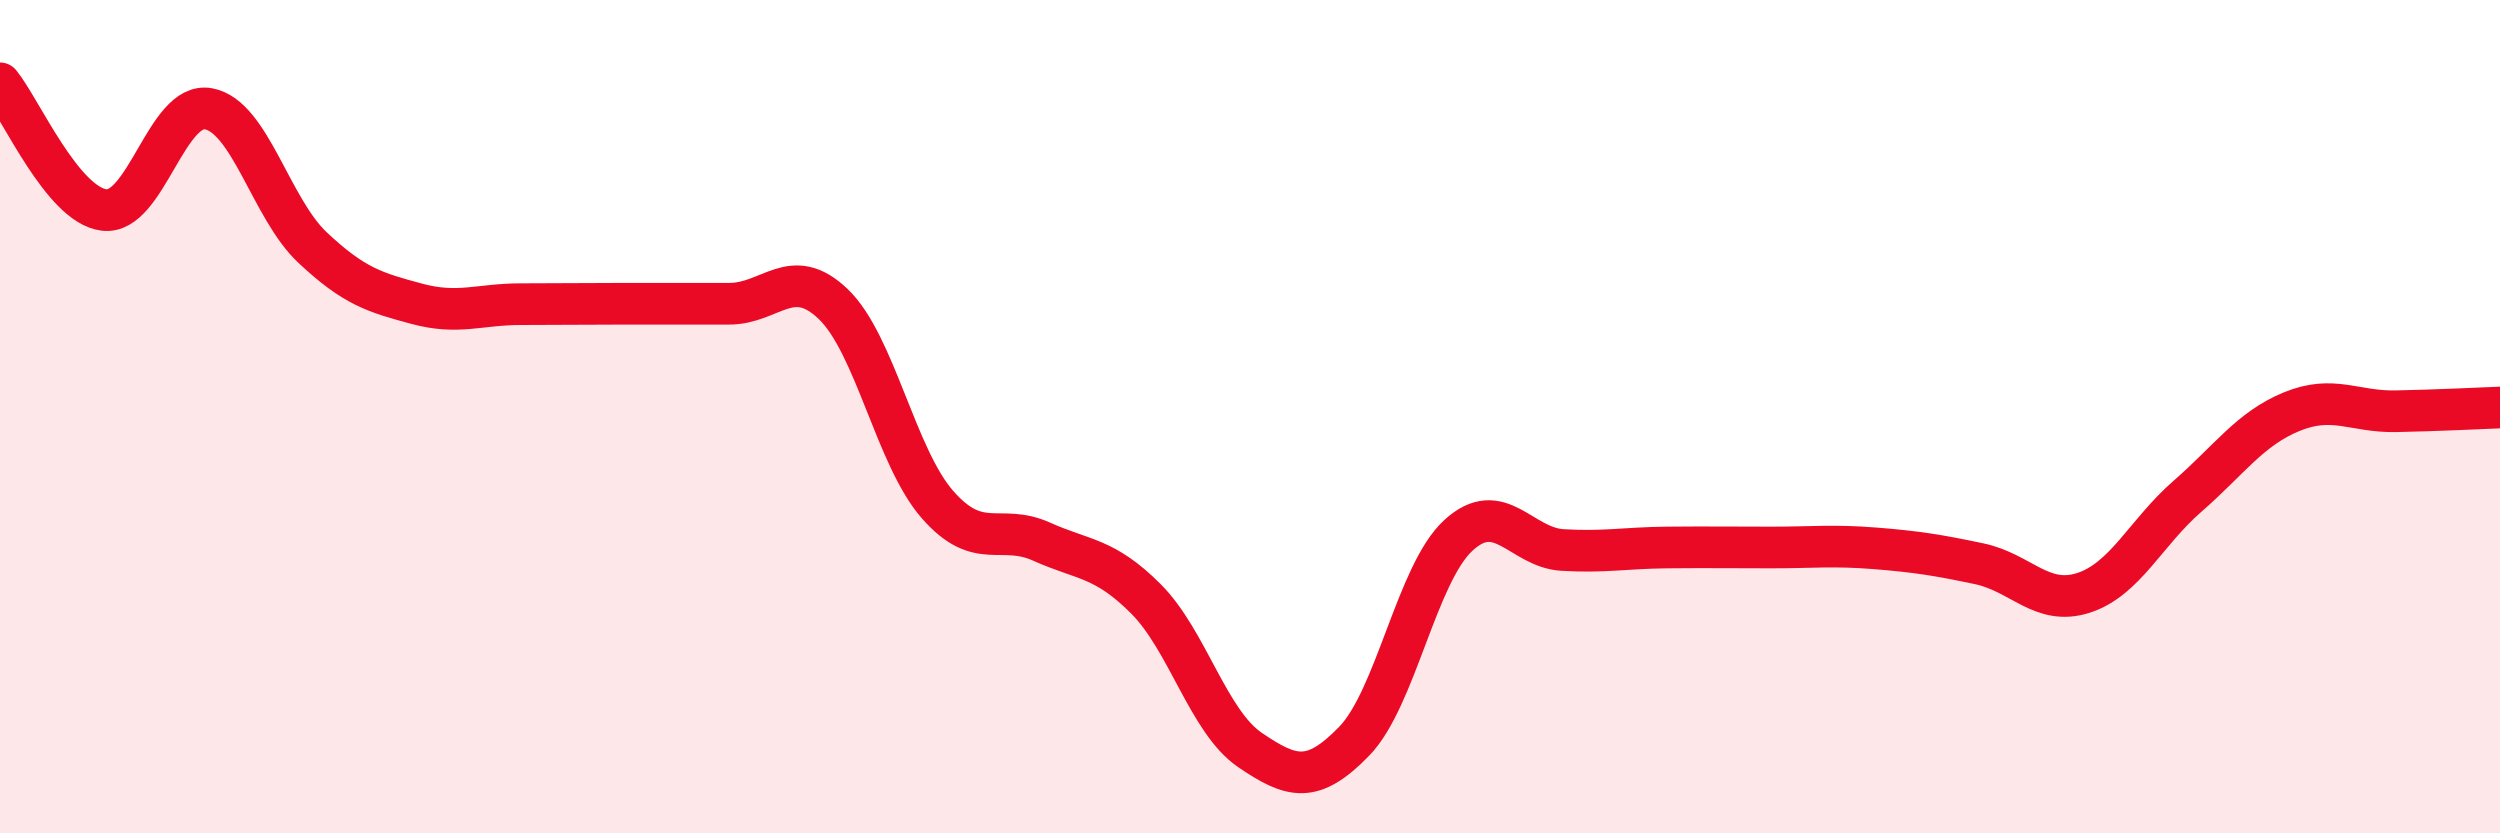
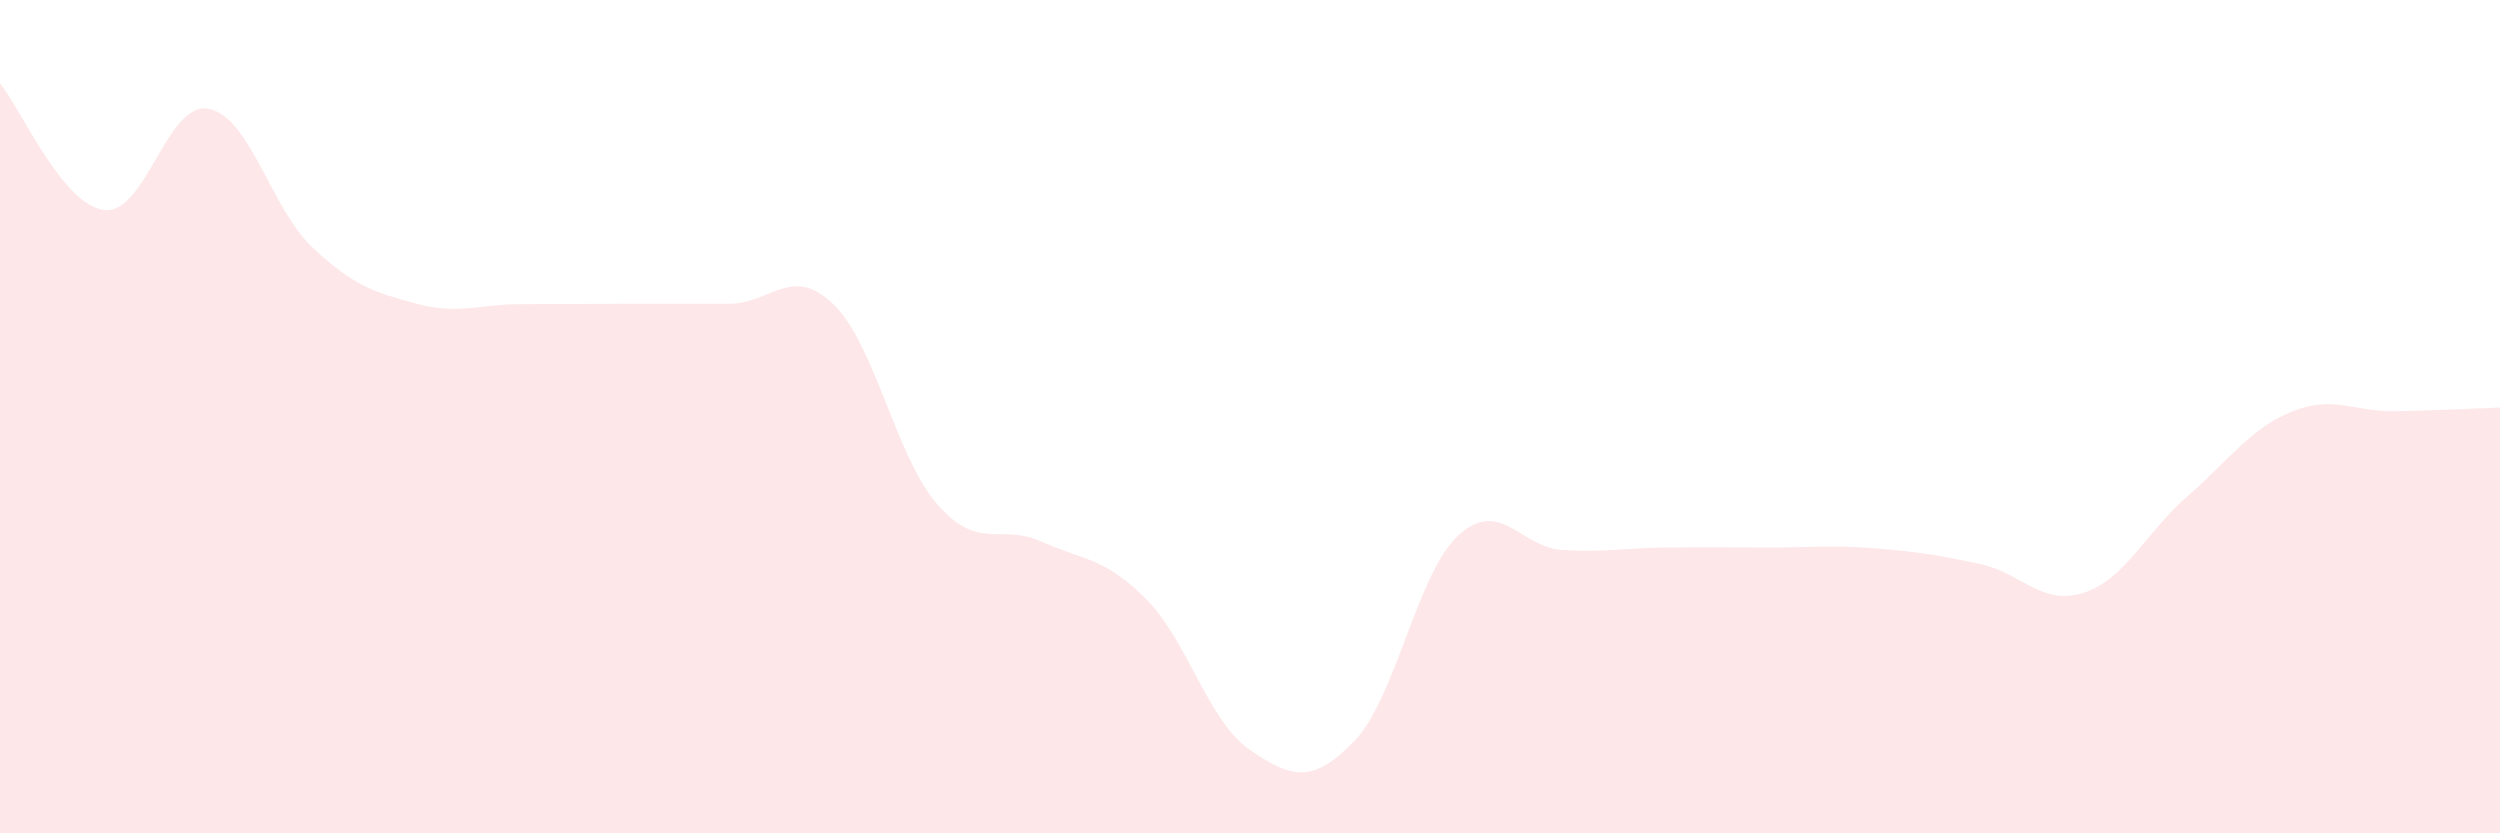
<svg xmlns="http://www.w3.org/2000/svg" width="60" height="20" viewBox="0 0 60 20">
  <path d="M 0,2 C 0.5,2.61 1.5,4.92 2.5,5.04 C 3.5,5.16 4,2.43 5,2.61 C 6,2.79 6.5,5 7.5,5.94 C 8.5,6.88 9,7.02 10,7.29 C 11,7.56 11.5,7.3 12.5,7.3 C 13.5,7.3 14,7.29 15,7.29 C 16,7.29 16.5,7.29 17.5,7.29 C 18.5,7.29 19,6.34 20,7.3 C 21,8.26 21.5,10.97 22.5,12.11 C 23.5,13.25 24,12.55 25,13 C 26,13.45 26.5,13.37 27.5,14.37 C 28.5,15.37 29,17.32 30,18 C 31,18.68 31.5,18.82 32.5,17.79 C 33.5,16.76 34,13.77 35,12.85 C 36,11.93 36.5,13.14 37.5,13.2 C 38.5,13.26 39,13.15 40,13.14 C 41,13.13 41.5,13.14 42.5,13.14 C 43.5,13.14 44,13.08 45,13.16 C 46,13.24 46.5,13.32 47.5,13.53 C 48.5,13.74 49,14.55 50,14.23 C 51,13.91 51.5,12.78 52.5,11.91 C 53.5,11.04 54,10.29 55,9.88 C 56,9.47 56.5,9.89 57.5,9.87 C 58.5,9.85 59.5,9.8 60,9.78L60 20L0 20Z" fill="#EB0A25" opacity="0.1" stroke-linecap="round" stroke-linejoin="round" />
-   <path d="M 0,2 C 0.5,2.61 1.5,4.92 2.5,5.04 C 3.5,5.16 4,2.43 5,2.61 C 6,2.79 6.5,5 7.5,5.94 C 8.5,6.88 9,7.02 10,7.29 C 11,7.56 11.5,7.3 12.5,7.3 C 13.5,7.3 14,7.29 15,7.29 C 16,7.29 16.5,7.29 17.5,7.29 C 18.5,7.29 19,6.34 20,7.3 C 21,8.26 21.5,10.97 22.5,12.11 C 23.5,13.25 24,12.55 25,13 C 26,13.45 26.5,13.37 27.5,14.37 C 28.5,15.37 29,17.32 30,18 C 31,18.68 31.5,18.82 32.5,17.79 C 33.5,16.76 34,13.77 35,12.85 C 36,11.93 36.5,13.14 37.5,13.2 C 38.5,13.26 39,13.15 40,13.14 C 41,13.13 41.5,13.14 42.5,13.14 C 43.5,13.14 44,13.08 45,13.16 C 46,13.24 46.5,13.32 47.5,13.53 C 48.5,13.74 49,14.55 50,14.23 C 51,13.91 51.5,12.78 52.5,11.91 C 53.5,11.04 54,10.29 55,9.88 C 56,9.47 56.5,9.89 57.5,9.87 C 58.5,9.85 59.5,9.8 60,9.78" stroke="#EB0A25" stroke-width="1" fill="none" stroke-linecap="round" stroke-linejoin="round" />
</svg>